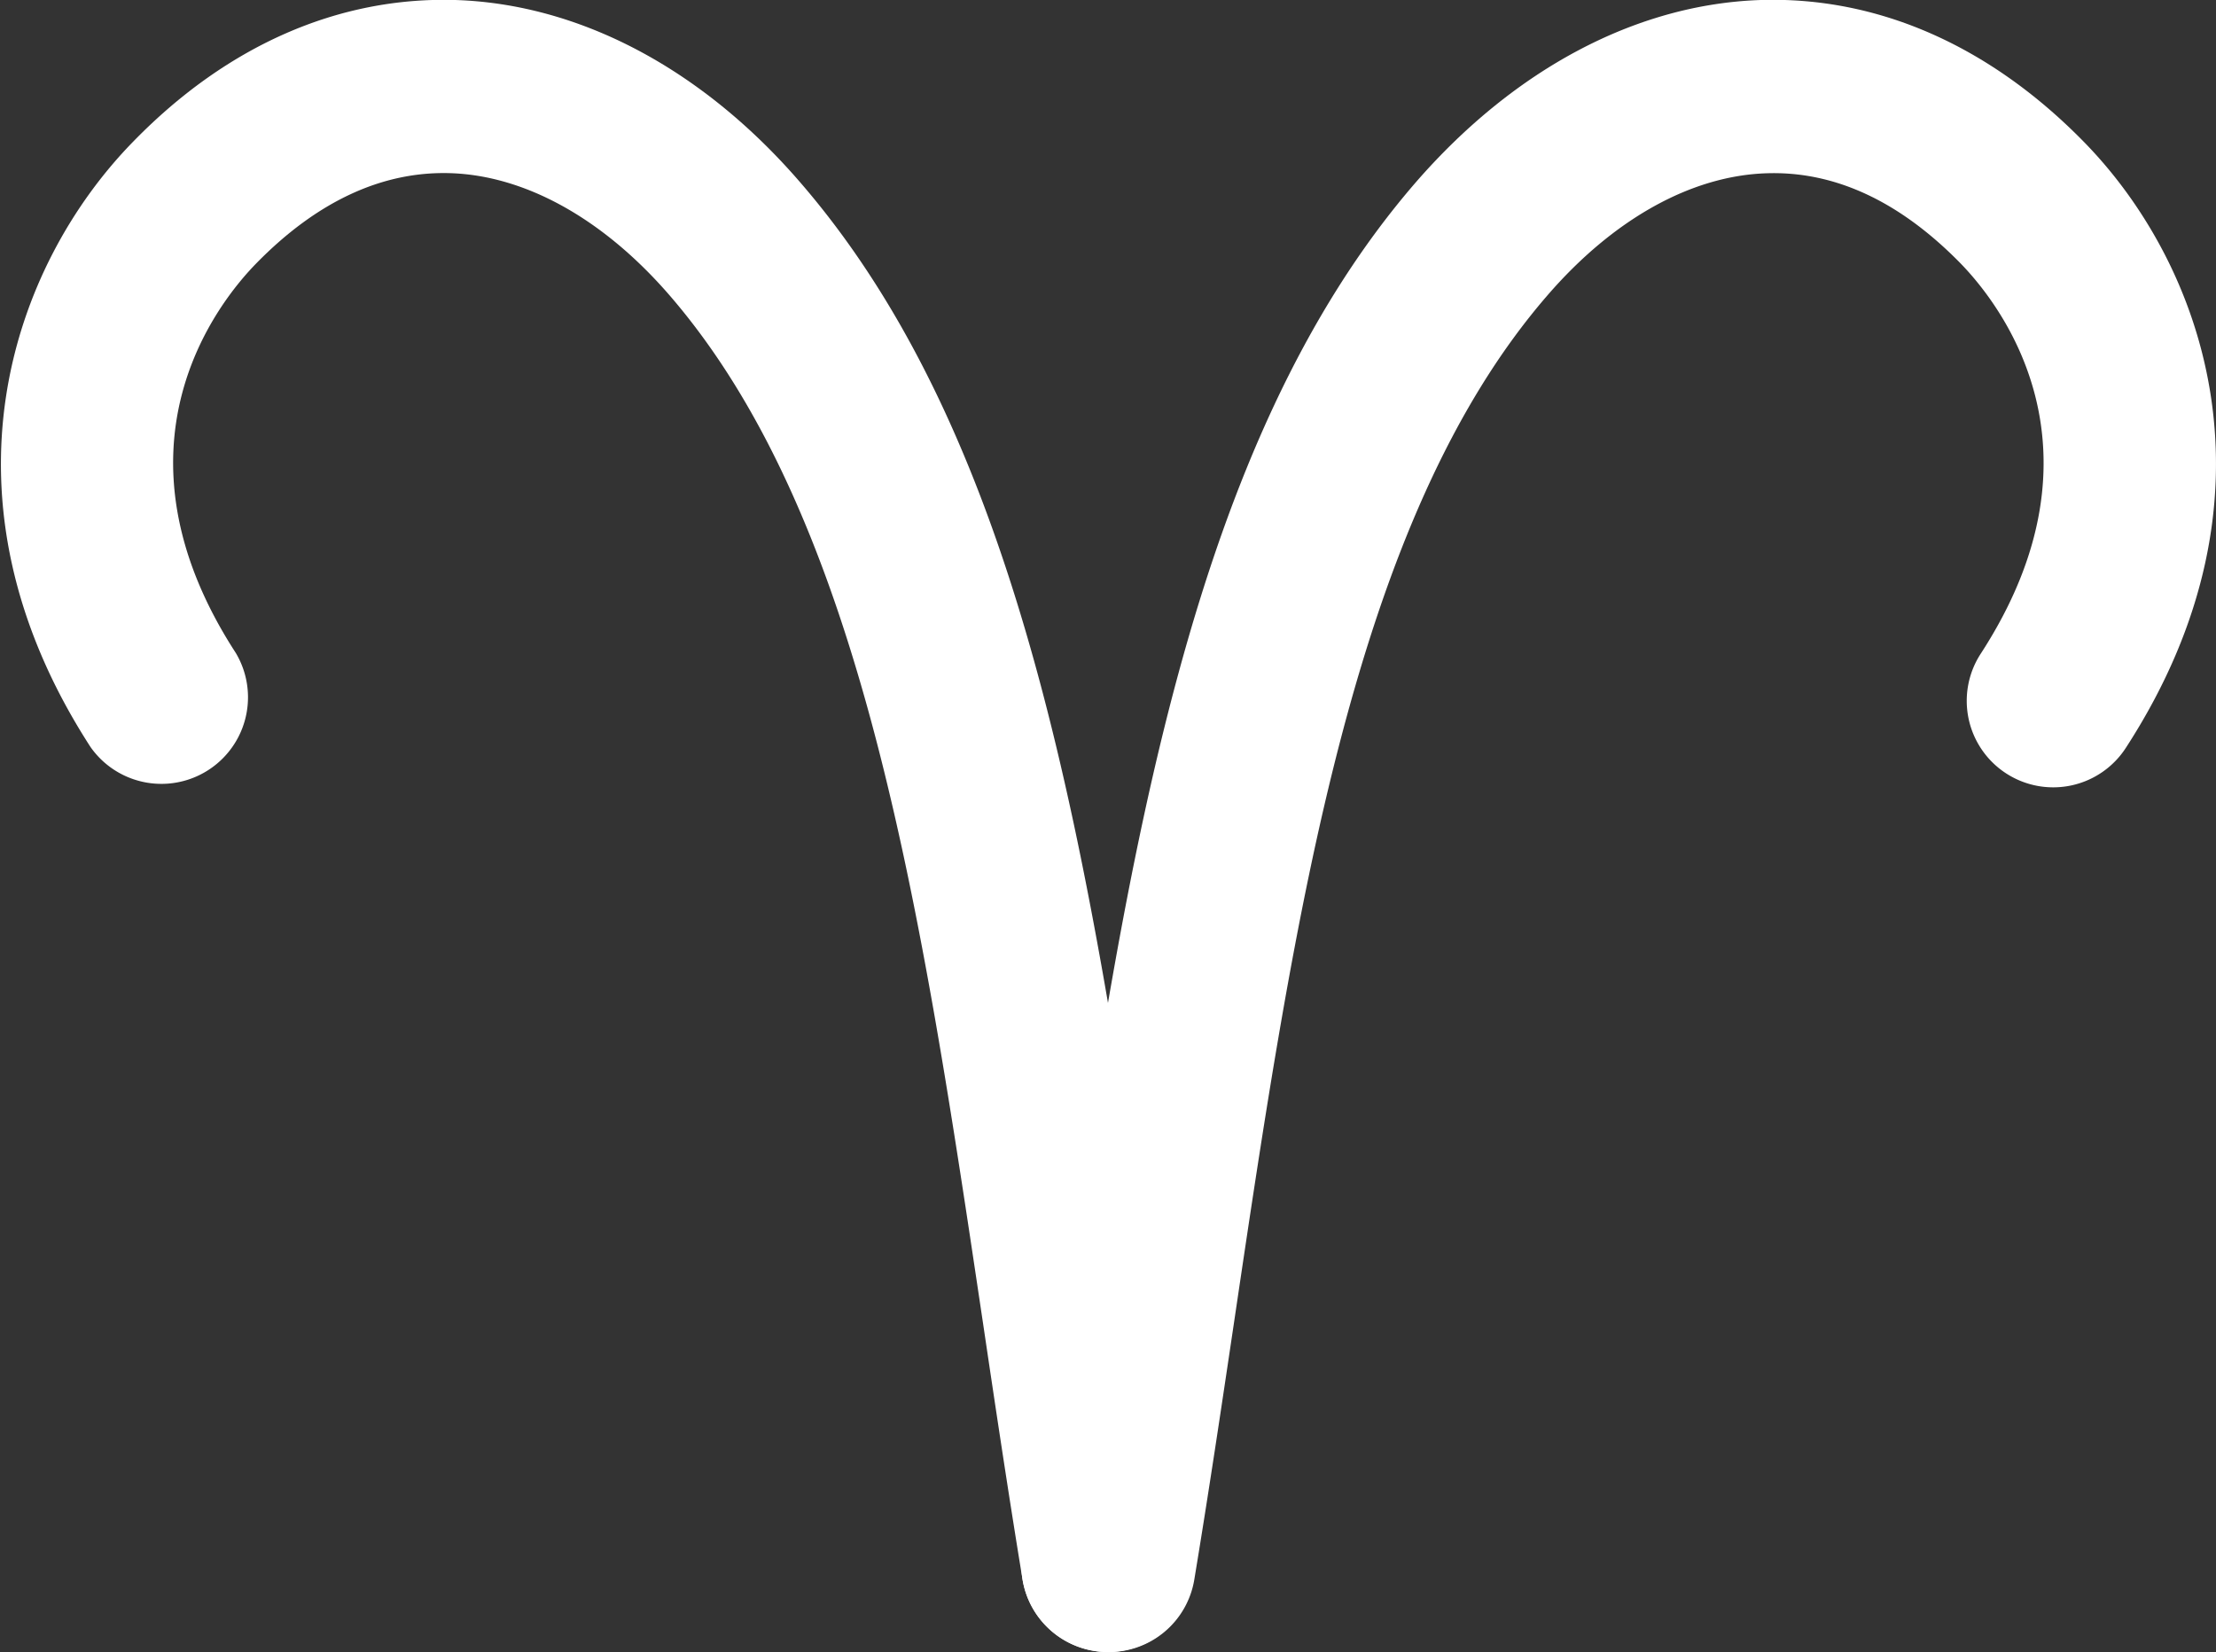
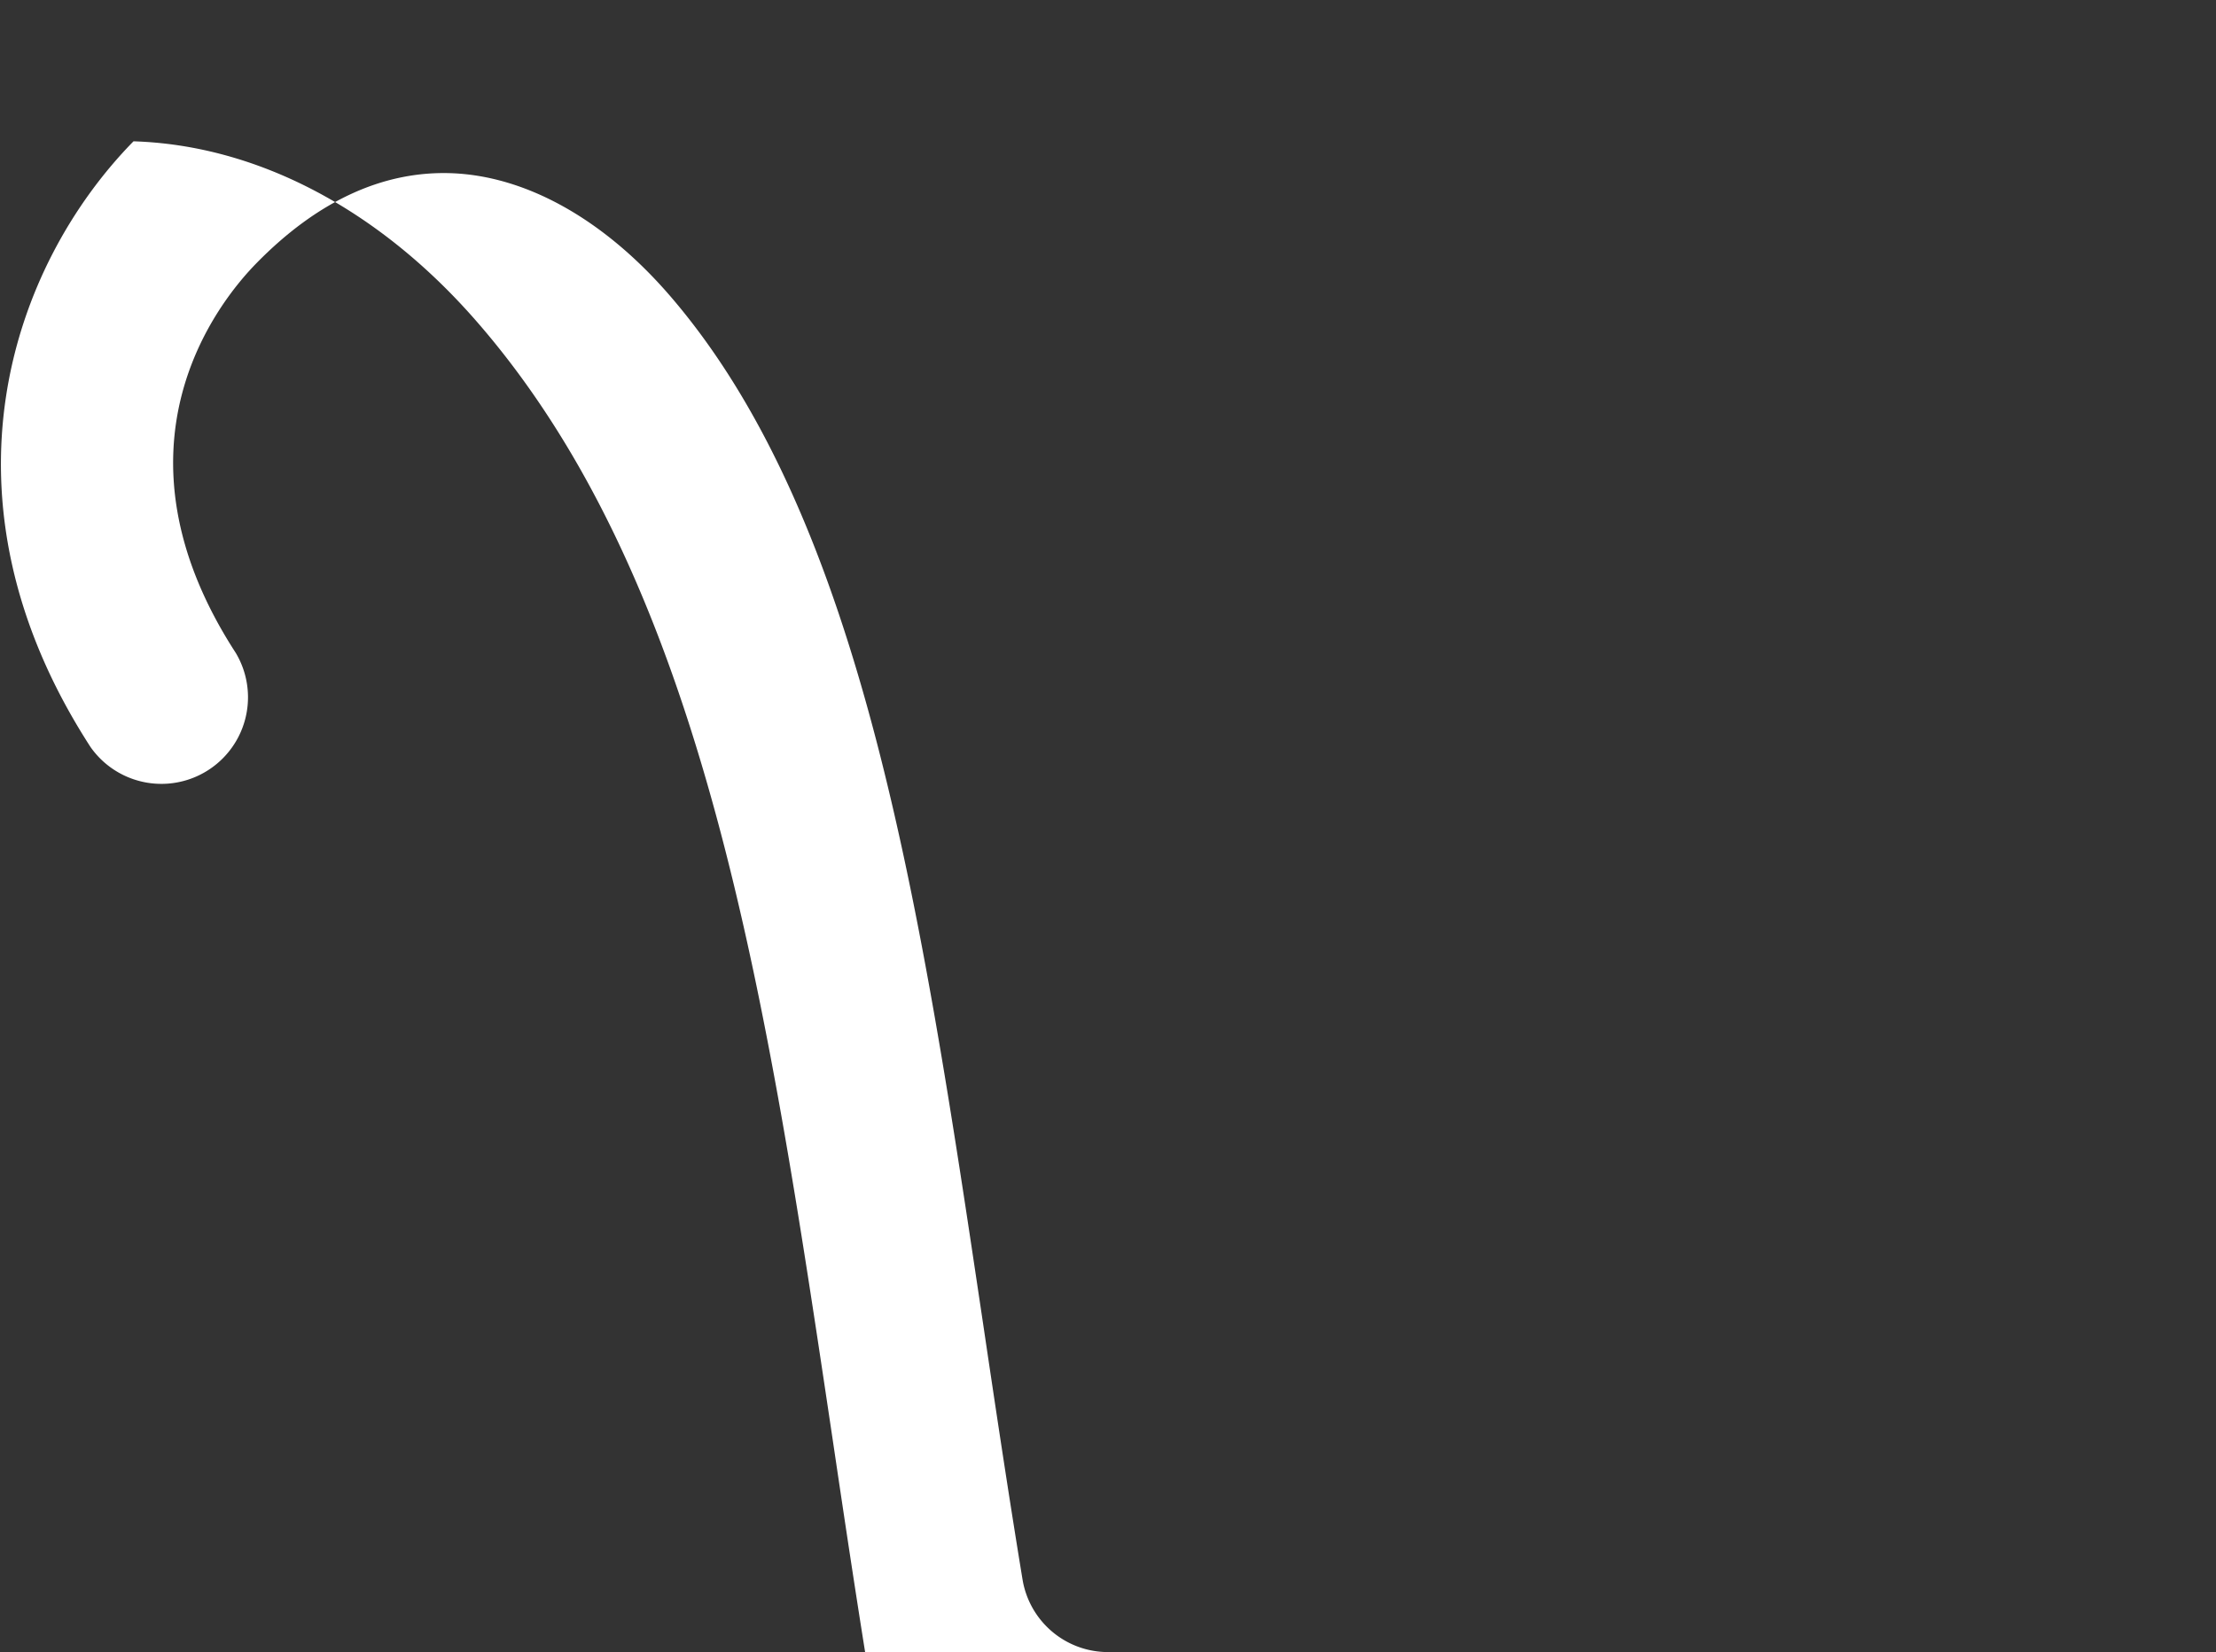
<svg xmlns="http://www.w3.org/2000/svg" viewBox="0 0 212.14 158.18">
  <rect x="0" y="0" width="212.14" height="158.18" fill="#333333" stroke="none" />
  <defs>
    <style>.cls-1{fill:#fff}</style>
  </defs>
  <g id="Слой_2" data-name="Слой 2">
    <g id="Layer_1" data-name="Layer 1">
-       <path class="cls-1" d="M106.06 158.18a8.3 8.3 0 0 1-8.17-6.94c-1.35-8.21-2.59-16.5-3.78-24.52-5.91-39.6-11.49-77-30-98.43-6.34-7.33-13.8-11.48-21-11.71-6.5-.2-12.74 2.69-18.53 8.59-3.71 3.77-14.81 17.62-2 37.36a8.29 8.29 0 0 1-13.91 9c-15.49-23.93-7.47-46.19 4.11-58C21.73 4.35 32.4-.32 43.57 0c11.88.37 23.61 6.56 33 17.42 21.73 25.09 27.65 64.81 33.93 106.86 1.18 7.95 2.41 16.18 3.74 24.26a8.28 8.28 0 0 1-6.82 9.52 7.9 7.9 0 0 1-1.36.12z" />
-       <path class="cls-1" d="M106.08 158.18a7.9 7.9 0 0 1-1.36-.12 8.28 8.28 0 0 1-6.83-9.52c1.34-8.08 2.57-16.31 3.75-24.27 6.27-42 12.2-81.76 33.91-106.83C145 6.58 156.68.39 168.57 0c11.16-.34 21.84 4.33 30.88 13.54 11.58 11.79 19.6 34.05 4.1 58a8.28 8.28 0 1 1-13.9-9c12.78-19.74 1.68-33.59-2-37.36-5.79-5.9-12-8.81-18.53-8.59-7.21.23-14.67 4.38-21 11.71-18.55 21.43-24.13 58.83-30 98.42-1.19 8-2.43 16.32-3.79 24.53a8.29 8.29 0 0 1-8.25 6.93z" />
+       <path class="cls-1" d="M106.06 158.18a8.3 8.3 0 0 1-8.17-6.94c-1.35-8.21-2.59-16.5-3.78-24.52-5.91-39.6-11.49-77-30-98.43-6.34-7.33-13.8-11.48-21-11.71-6.5-.2-12.74 2.69-18.53 8.59-3.71 3.77-14.81 17.62-2 37.36a8.29 8.29 0 0 1-13.91 9c-15.49-23.93-7.47-46.19 4.11-58c11.88.37 23.61 6.56 33 17.42 21.73 25.09 27.65 64.81 33.93 106.86 1.18 7.95 2.41 16.18 3.74 24.26a8.28 8.28 0 0 1-6.82 9.52 7.9 7.9 0 0 1-1.36.12z" />
    </g>
  </g>
</svg>